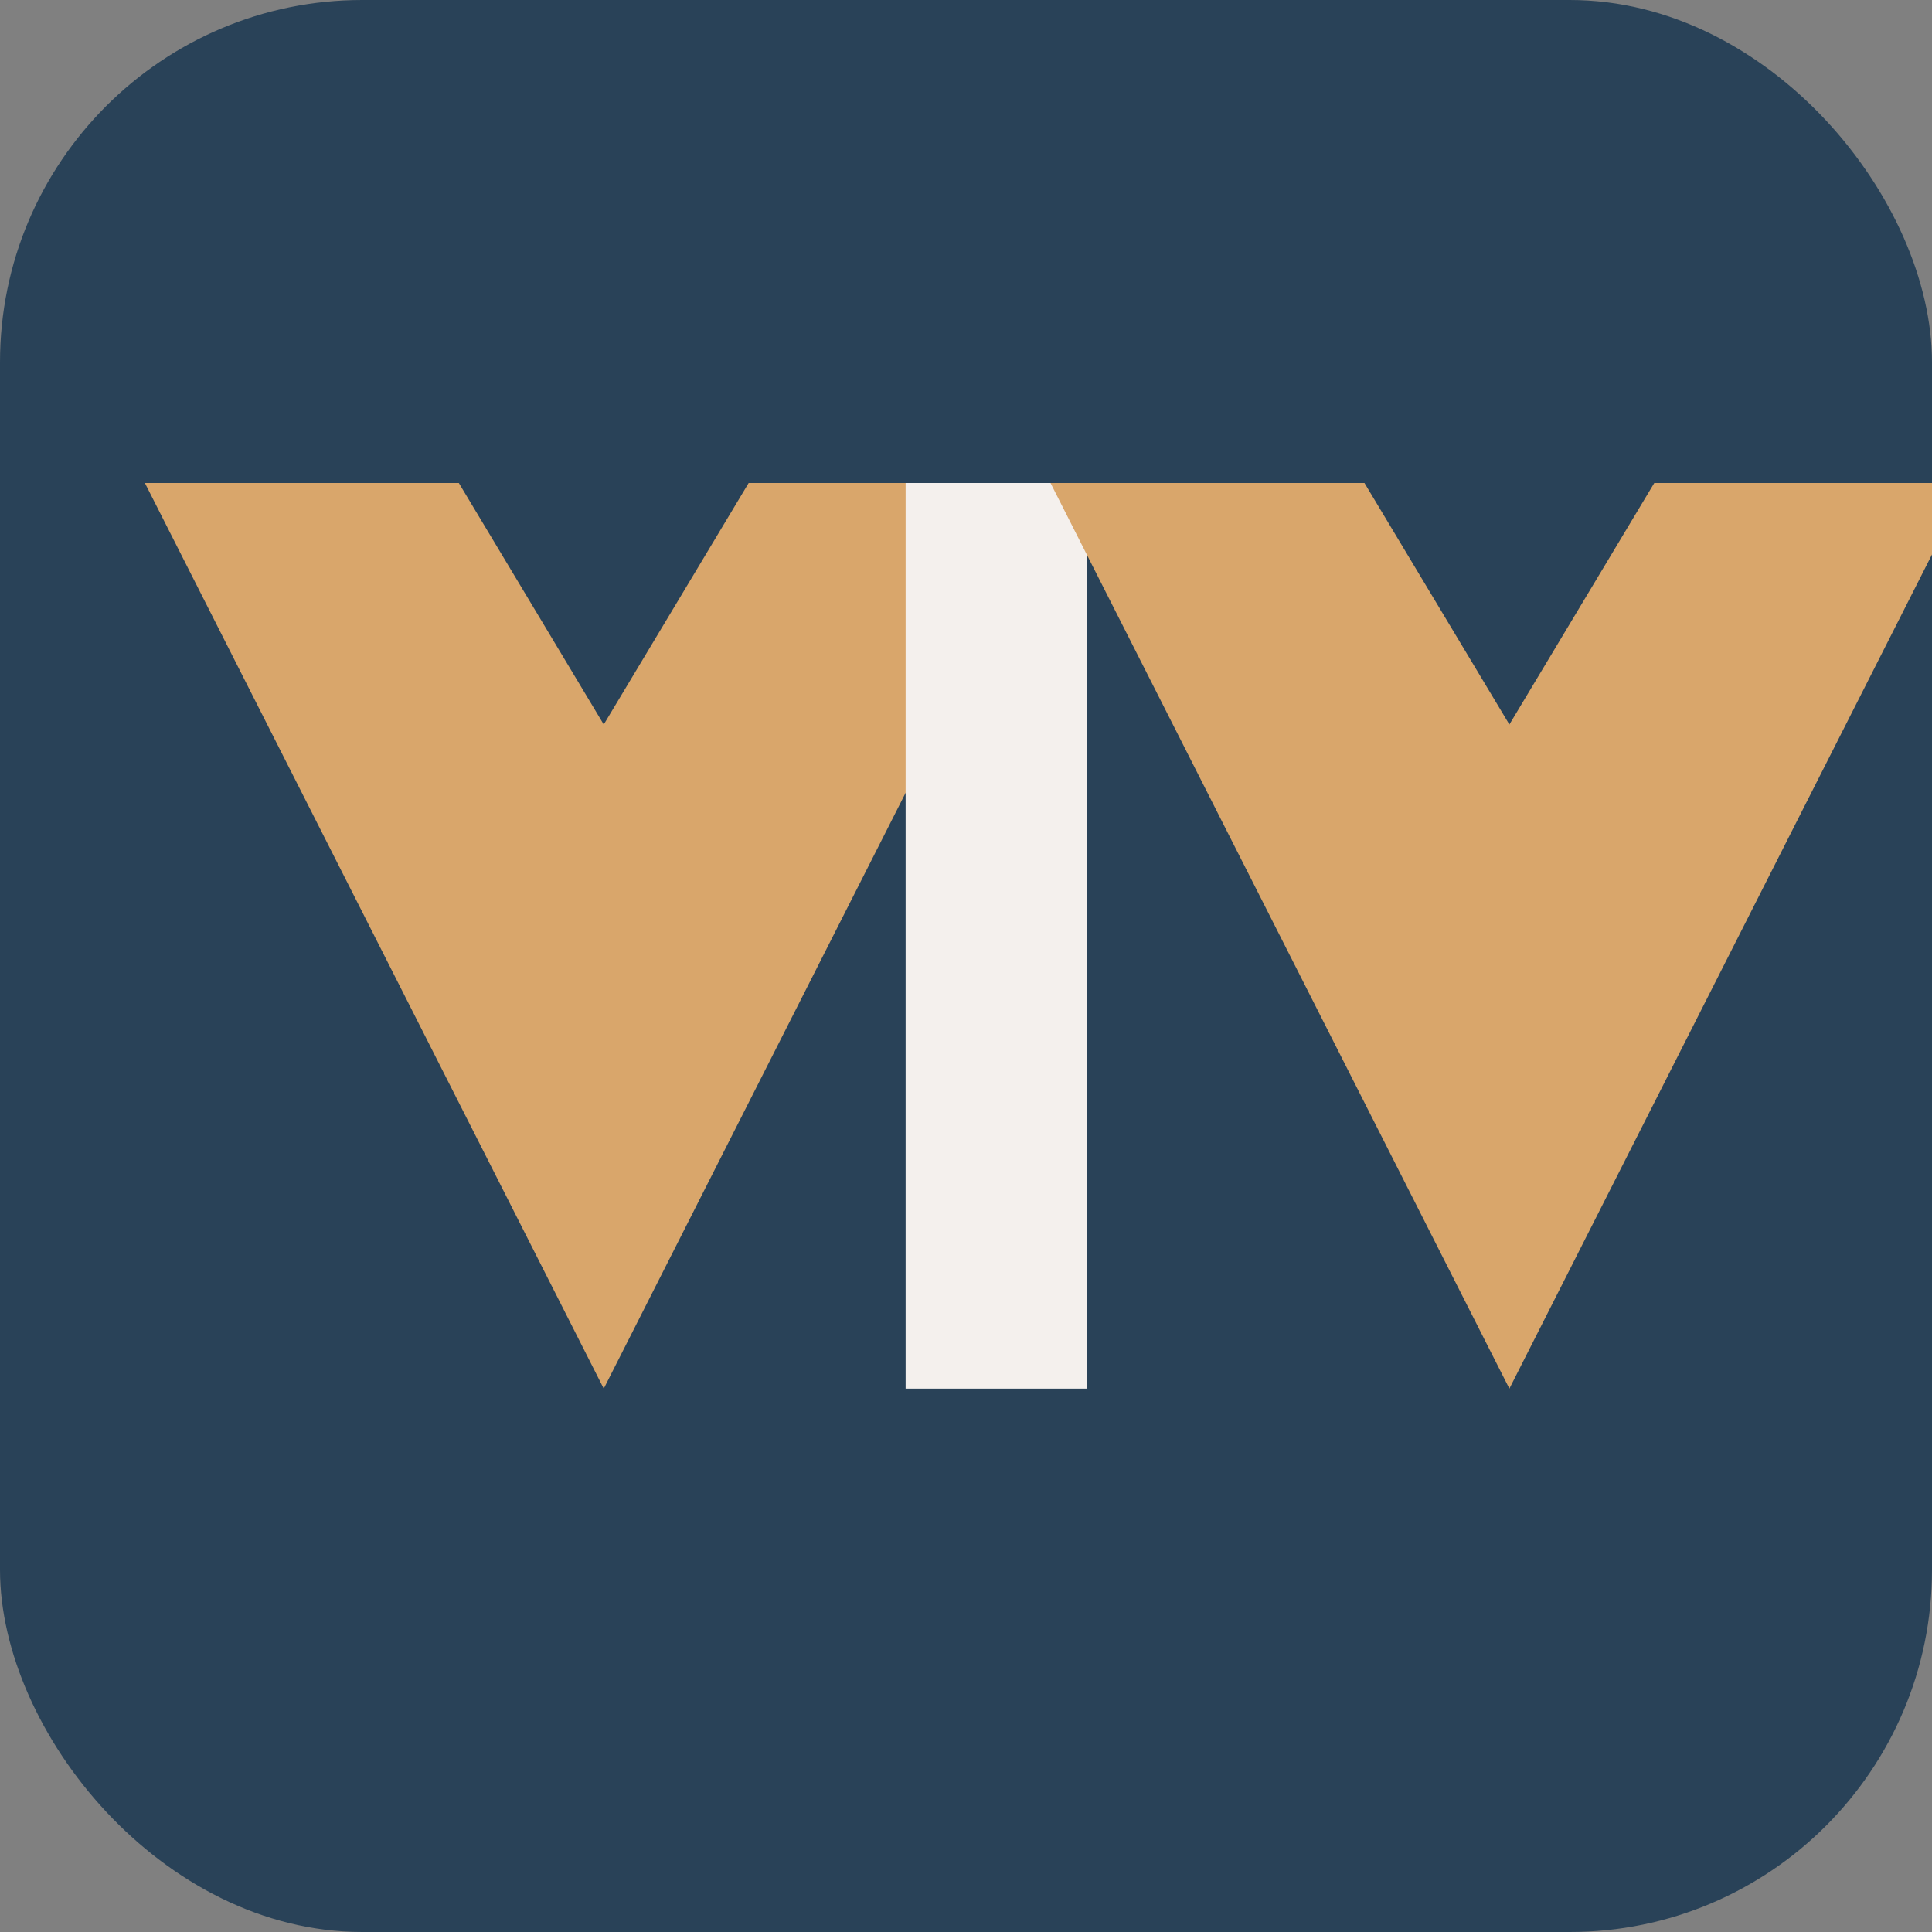
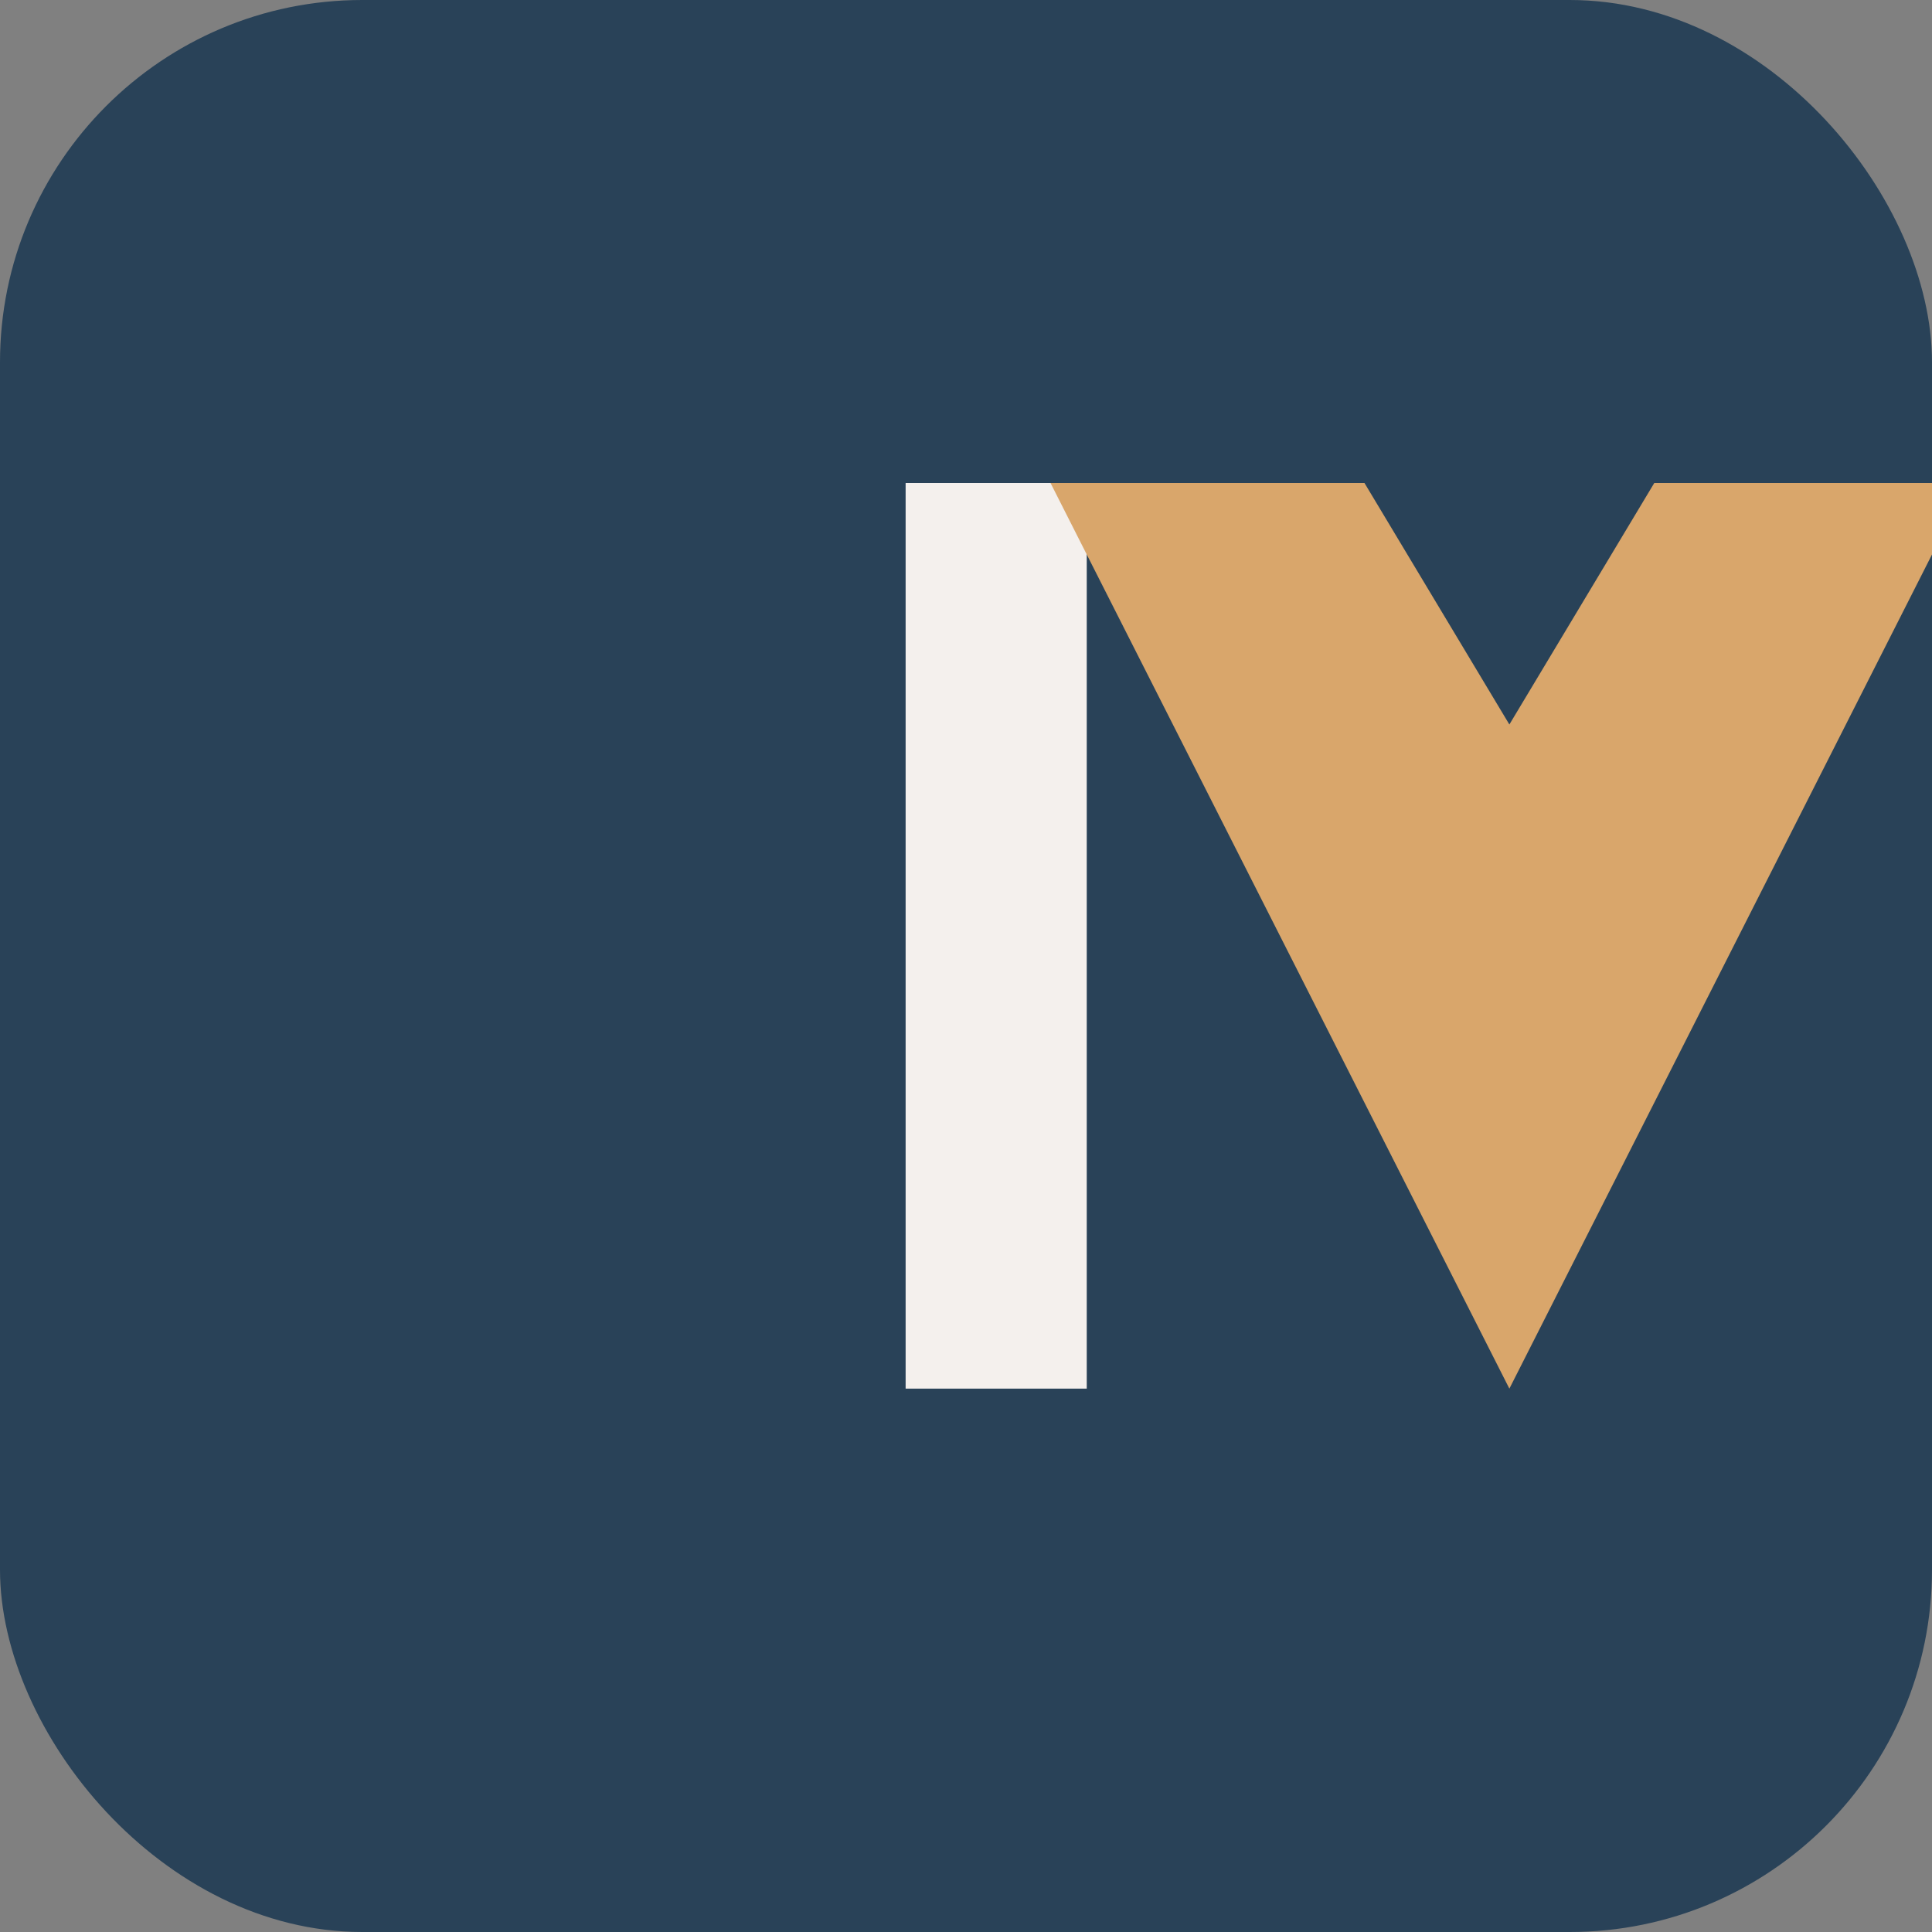
<svg xmlns="http://www.w3.org/2000/svg" width="32" height="32" viewBox="0 0 32 32">
  <rect x="0" y="0" width="32" height="32" fill="#808080" stroke="none" />
  <rect width="32" height="32" rx="6" fill="#294258" />
  <g>
-     <path d="M10 23l7.6-15h-5.2L10 12 7.6 8H2.4L10 23z" fill="#D9A66B" />
    <rect x="15" y="8" width="3" height="15" fill="#F4F0ED" />
    <path d="M25 23l-7.6-15h5.2L25 12l2.4-4h5.2L25 23z" fill="#D9A66B" />
  </g>
</svg>